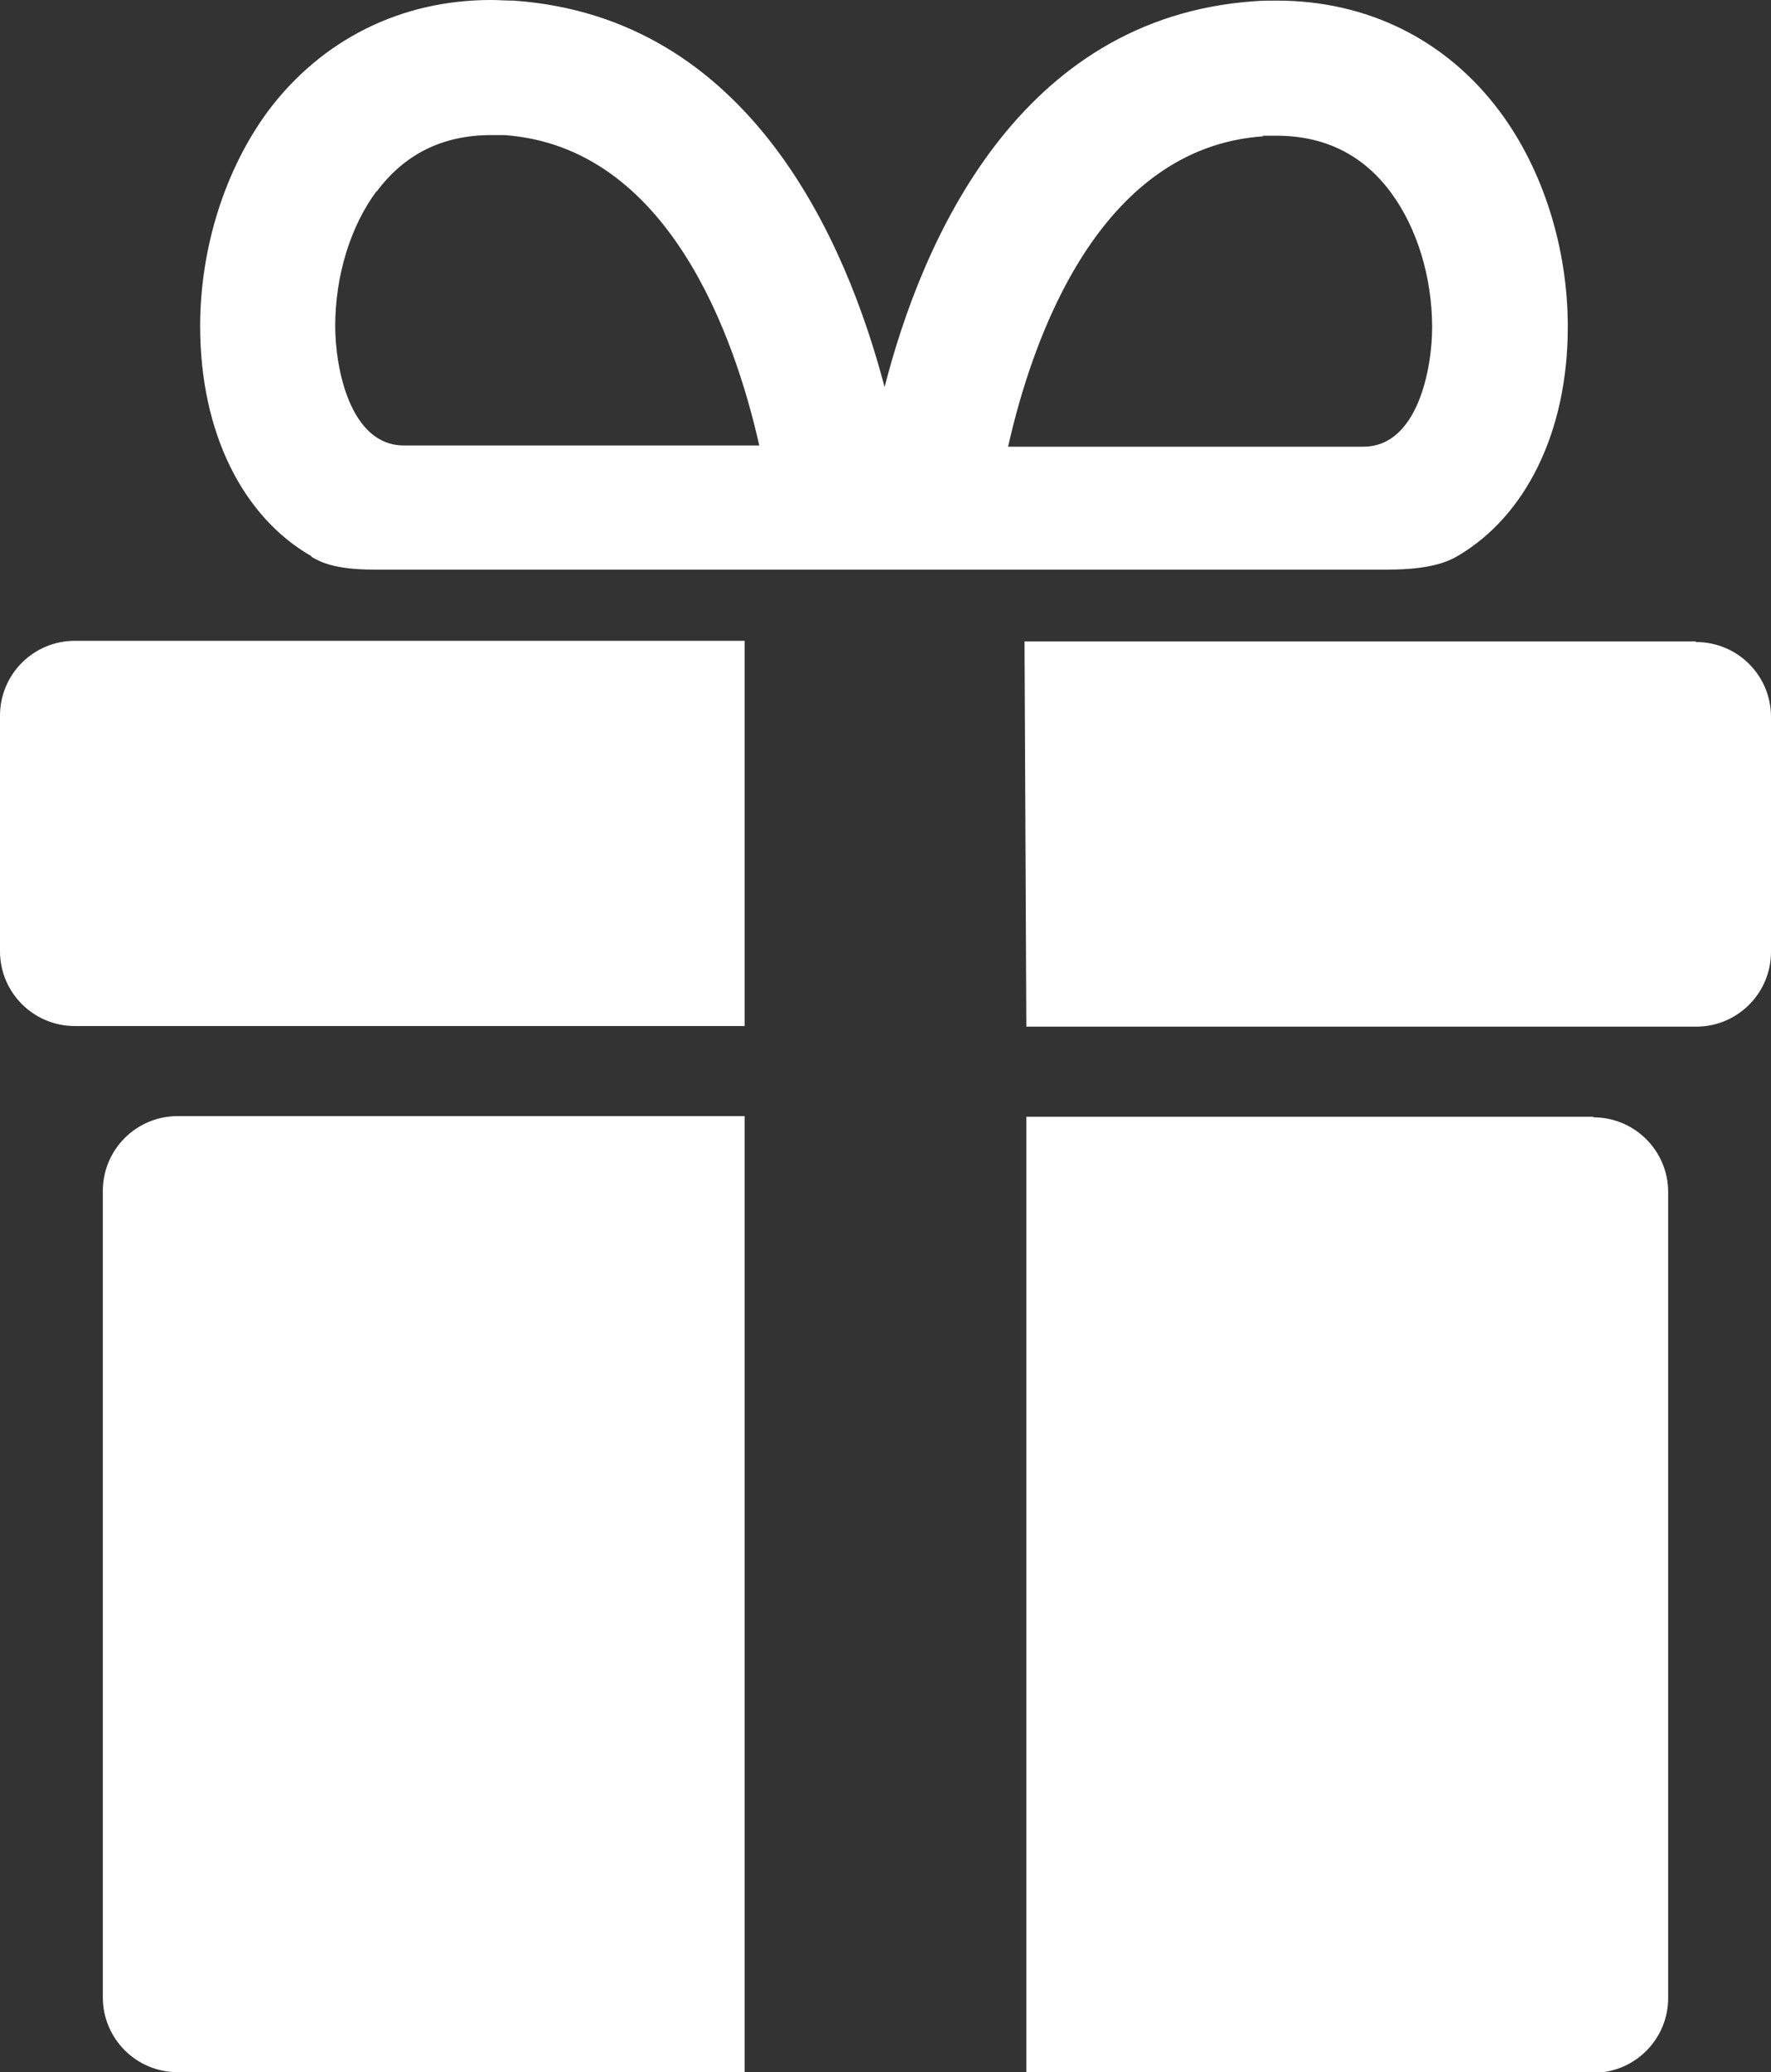
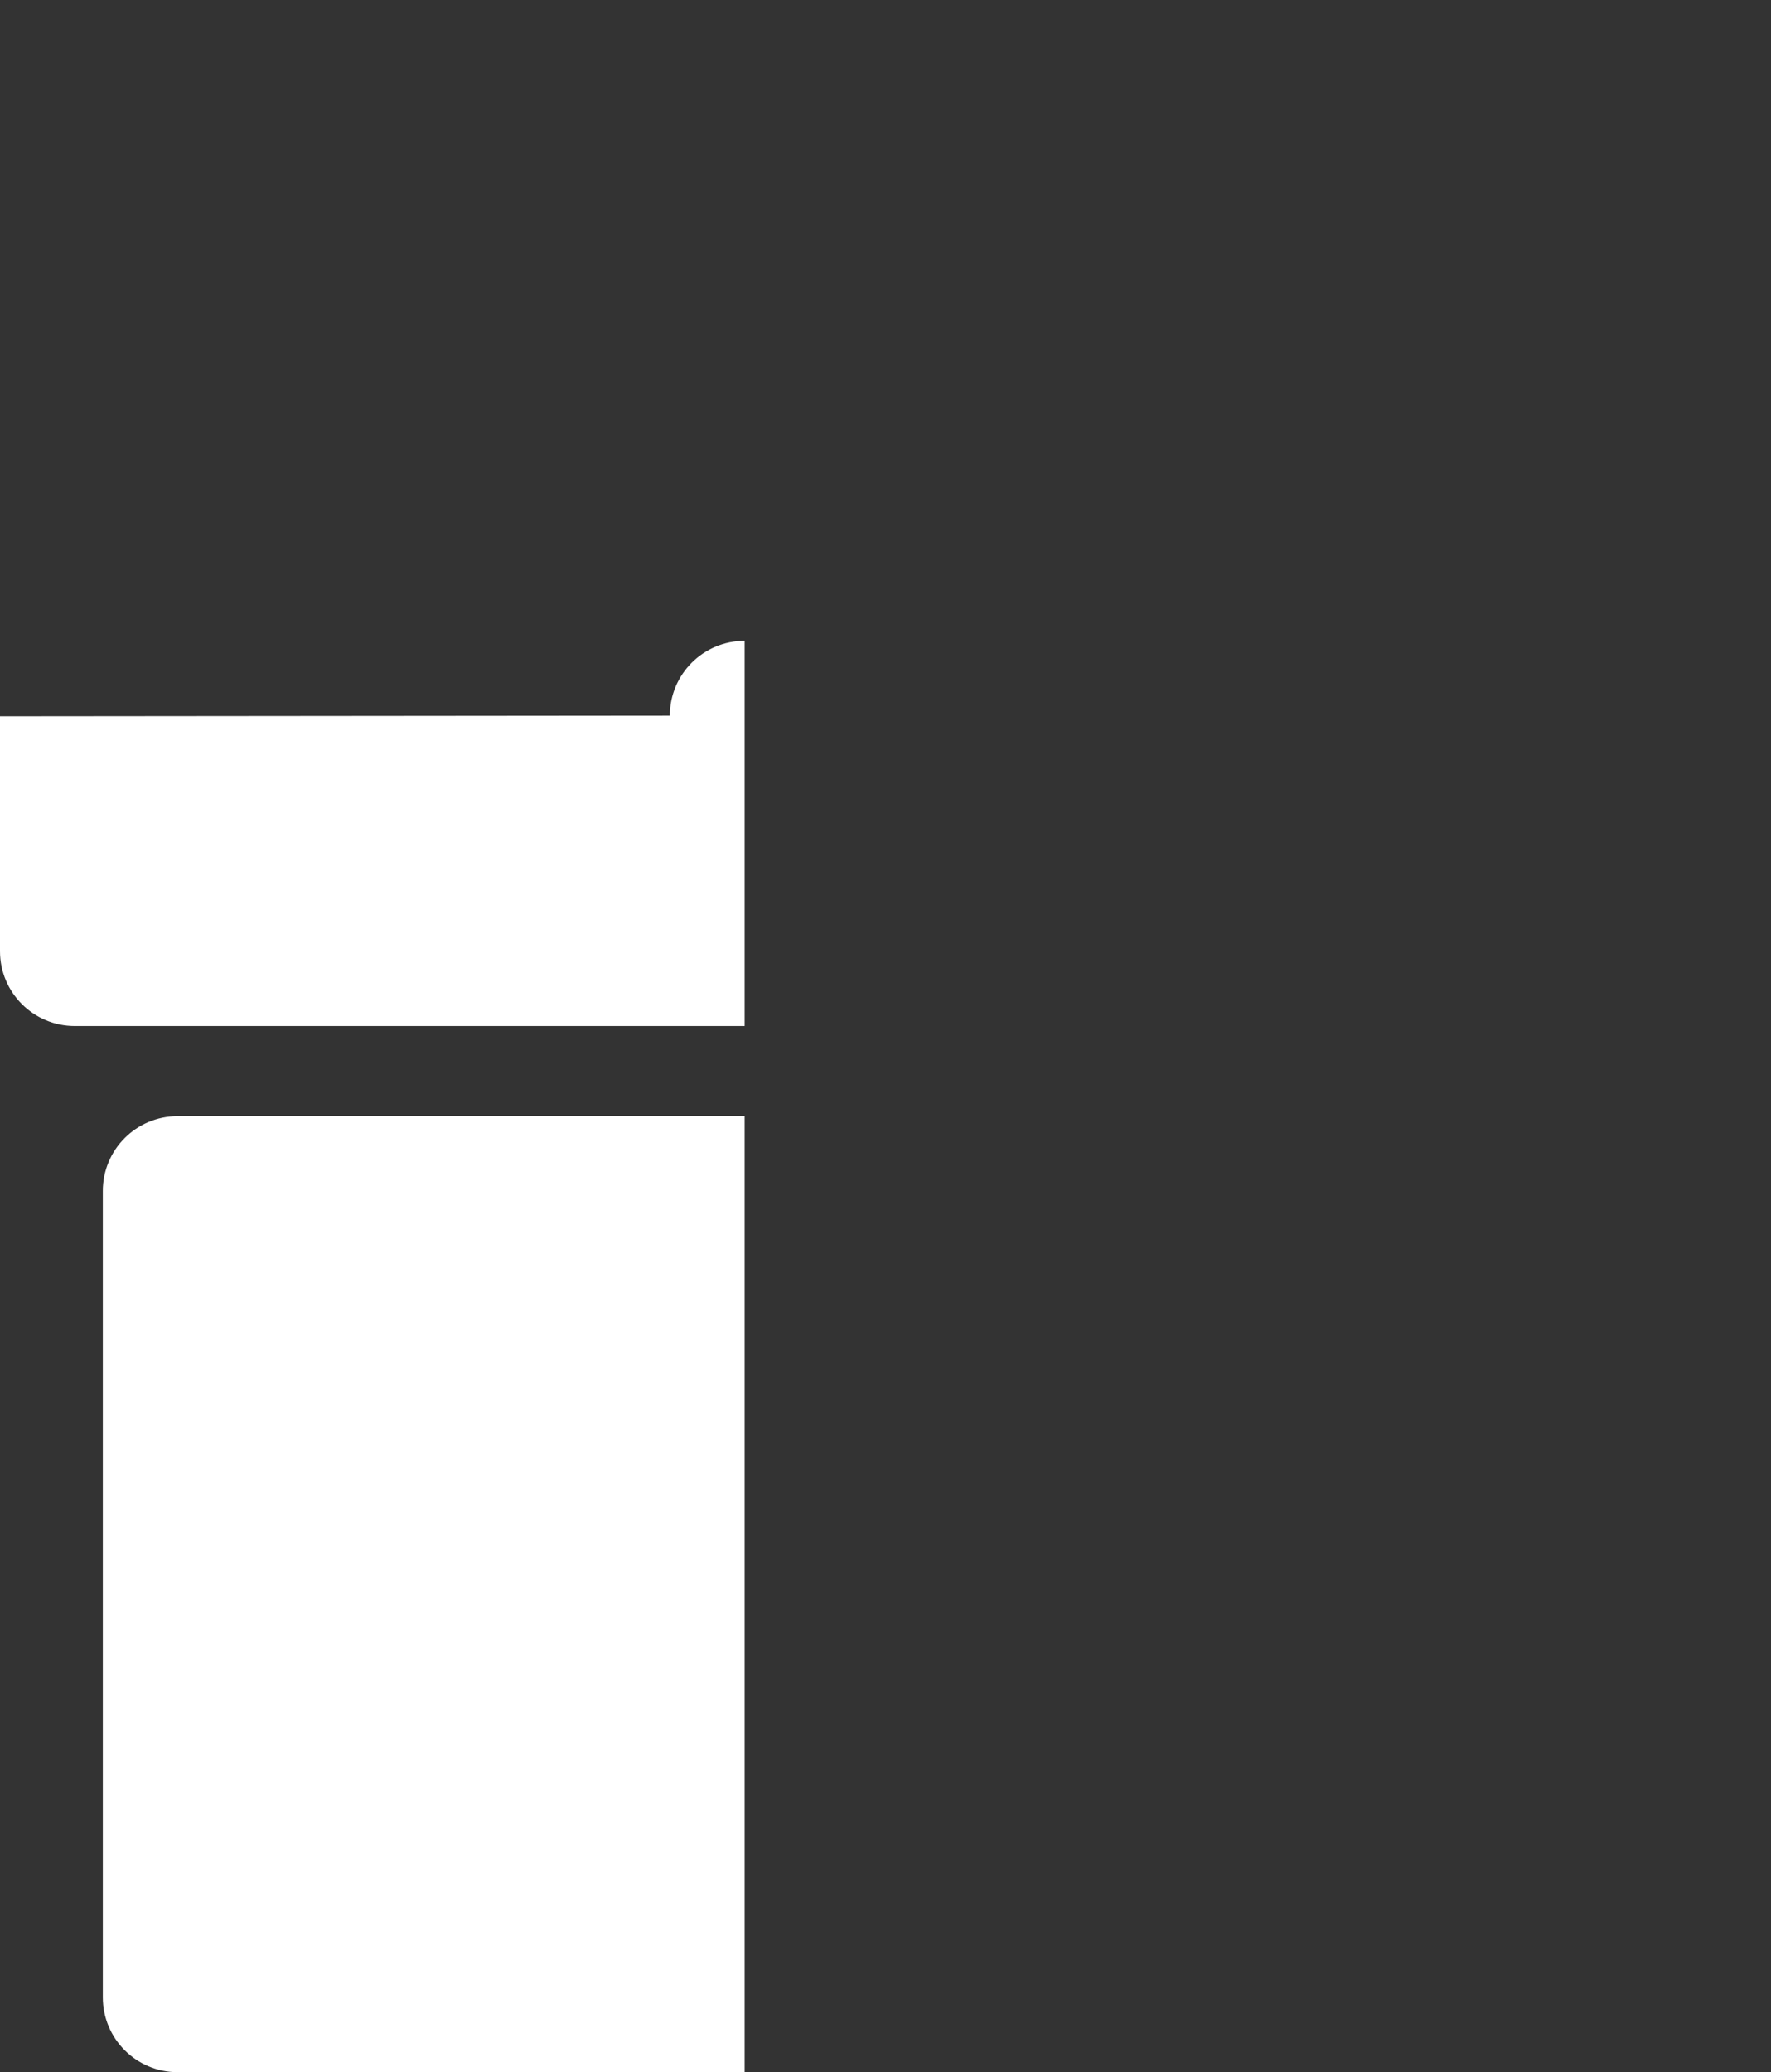
<svg xmlns="http://www.w3.org/2000/svg" id="Ebene_2" data-name="Ebene 2" viewBox="0 0 29.11 34.05">
  <rect x="0" y="0" width="29.11" height="34.05" fill="#333333" stroke="none" />
  <defs>
    <style>
      .cls-1 {
        fill: #fff;
      }
    </style>
  </defs>
  <g id="Ebene_1-2" data-name="Ebene 1">
    <g>
-       <path class="cls-1" d="M26.19,18.35h-9.32v15.71h9.32c.68,0,1.23-.55,1.23-1.23v-13.24c0-.68-.55-1.23-1.23-1.23Z" />
      <path class="cls-1" d="M1.69,19.58v13.24c0,.68.55,1.23,1.23,1.23h9.32v-15.71H2.92c-.68,0-1.23.55-1.23,1.23Z" />
-       <path class="cls-1" d="M0,11.77v3.86c0,.68.55,1.23,1.23,1.23h11.01v-6.33s-11.01,0-11.01,0c-.68,0-1.23.55-1.23,1.23Z" />
-       <path class="cls-1" d="M27.87,10.54h-11.03l.03,6.33h11.01c.68,0,1.23-.55,1.23-1.23v-3.86c0-.68-.55-1.23-1.23-1.23Z" />
-       <path class="cls-1" d="M5.12,9.15c.14.08.37.21,1.03.21h16.66c.72,0,1.01-.14,1.16-.23,1.1-.65,1.8-2.02,1.8-3.76,0-1.3-.41-2.59-1.12-3.54-.88-1.18-2.18-1.82-3.66-1.82-.12,0-.25,0-.37.01-3.89.27-5.47,3.96-6.08,6.34C13.91,3.97,12.33.28,8.44.01c-.13,0-.25-.01-.37-.01-1.48,0-2.78.65-3.66,1.82-.71.96-1.12,2.25-1.12,3.54,0,1.76.71,3.14,1.83,3.78ZM20.76,2.23c.07,0,.15,0,.22,0,.79,0,1.42.31,1.88.93.43.58.68,1.39.68,2.22,0,.68-.24,1.96-1.13,1.96h-5.84c.4-1.78,1.49-4.91,4.19-5.1ZM6.19,3.15c.46-.62,1.09-.93,1.88-.93.07,0,.14,0,.22,0,2.7.19,3.79,3.32,4.19,5.1h-5.84c-.89,0-1.13-1.28-1.13-1.96,0-.83.25-1.64.68-2.22Z" />
+       <path class="cls-1" d="M0,11.77v3.86c0,.68.55,1.23,1.23,1.23h11.01v-6.33c-.68,0-1.23.55-1.23,1.23Z" />
    </g>
  </g>
</svg>